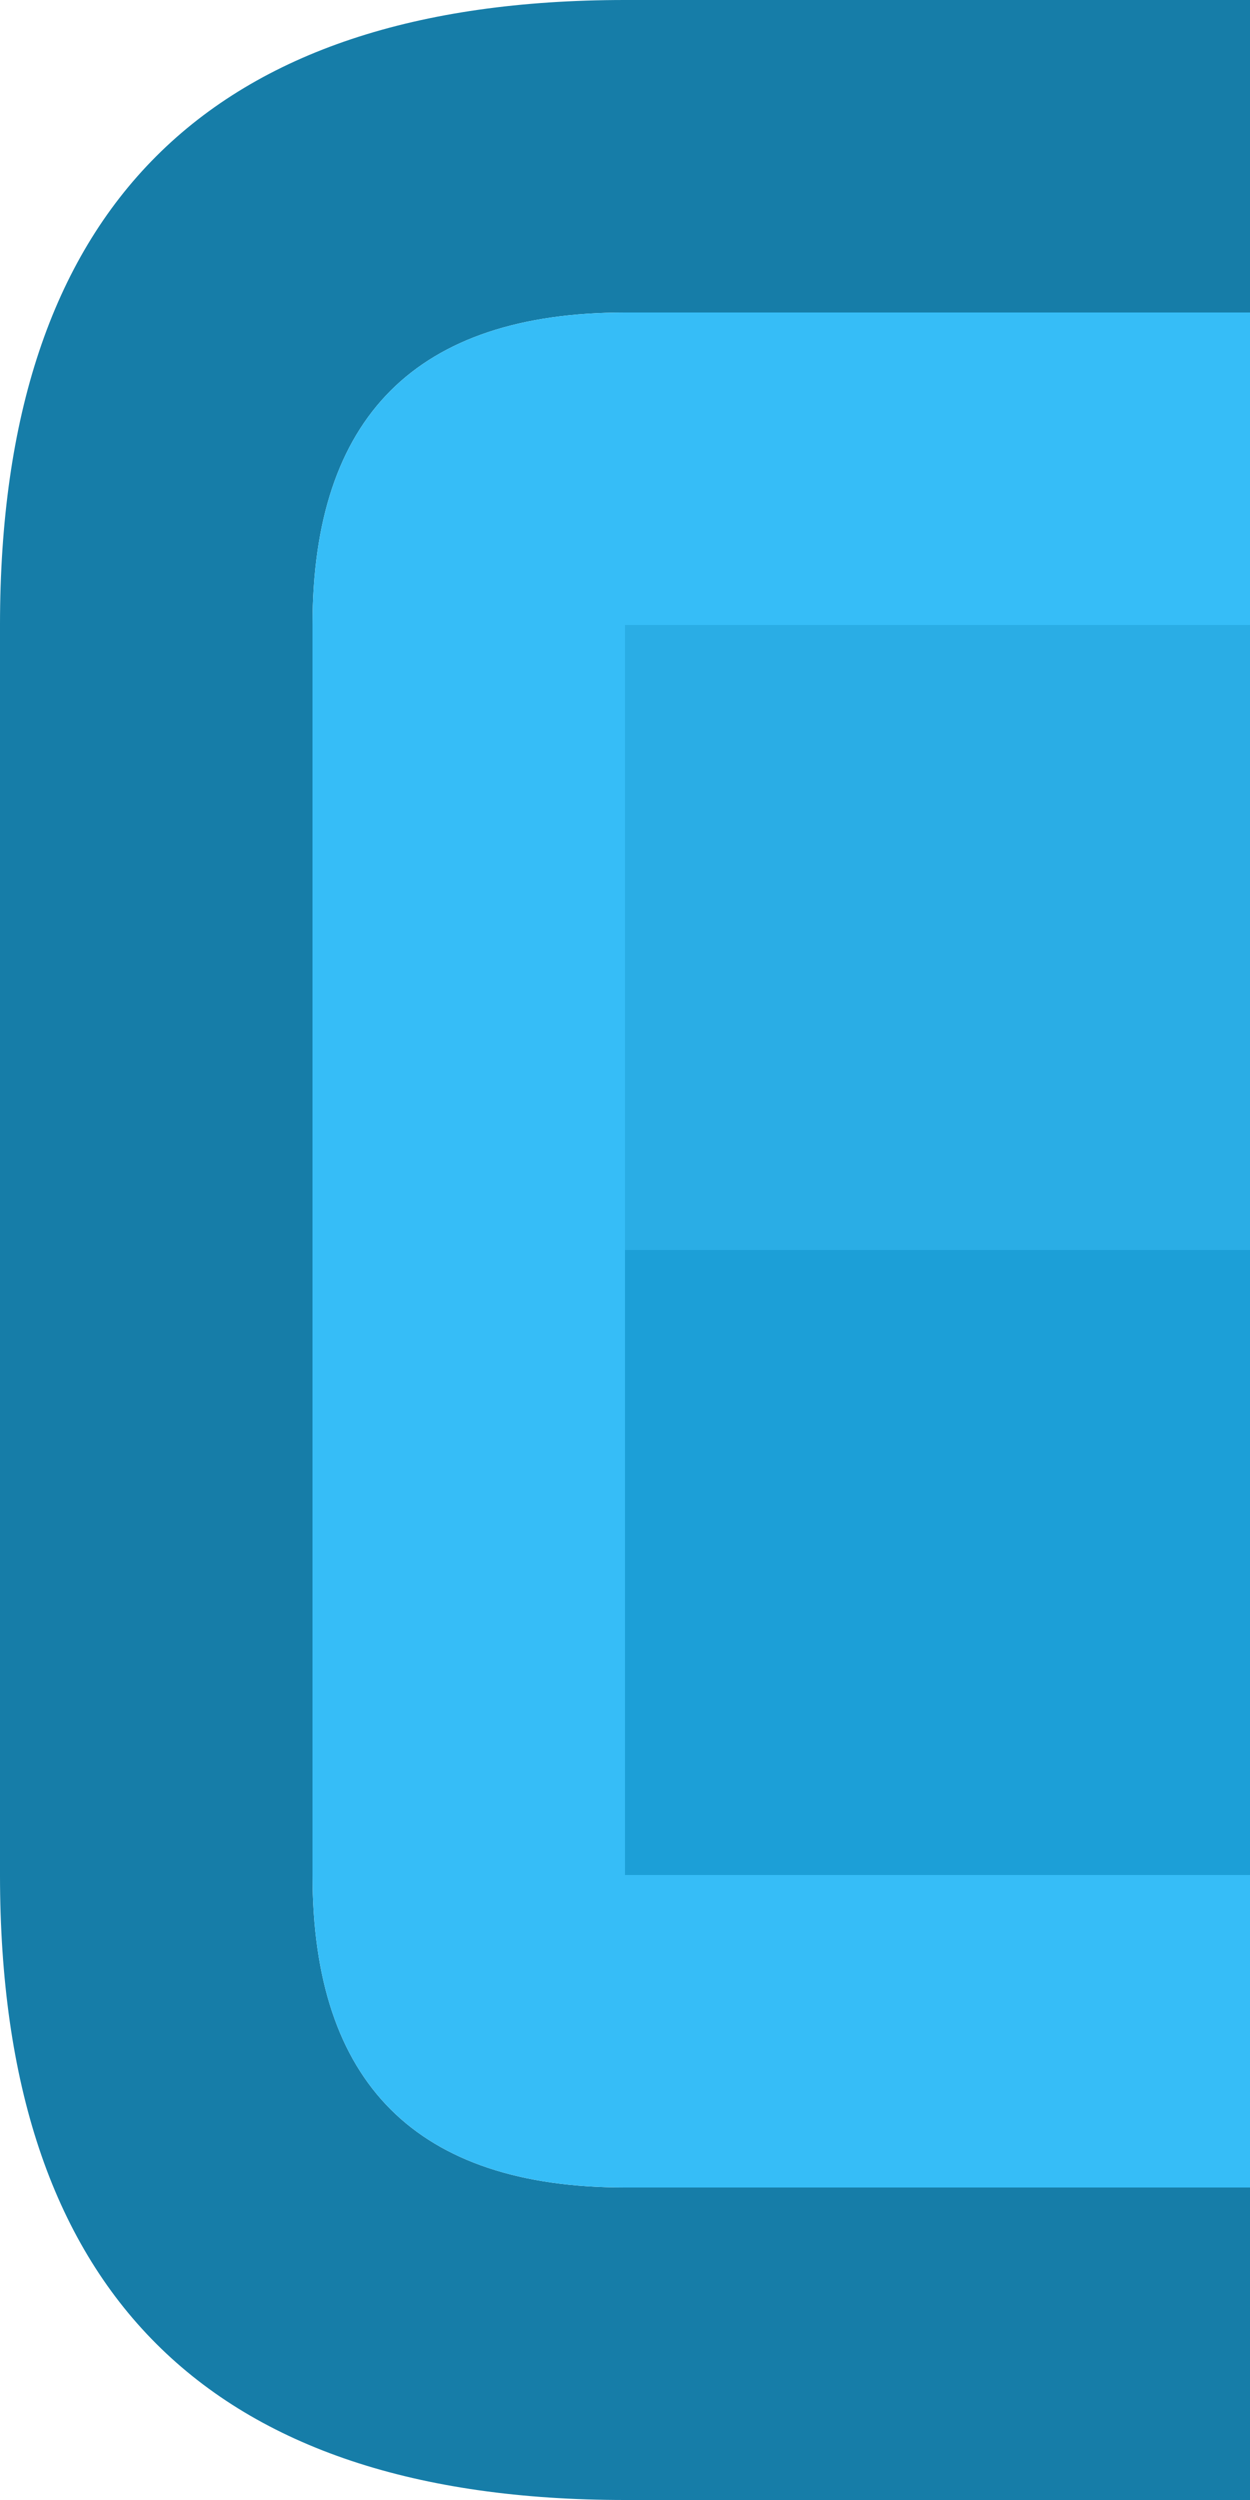
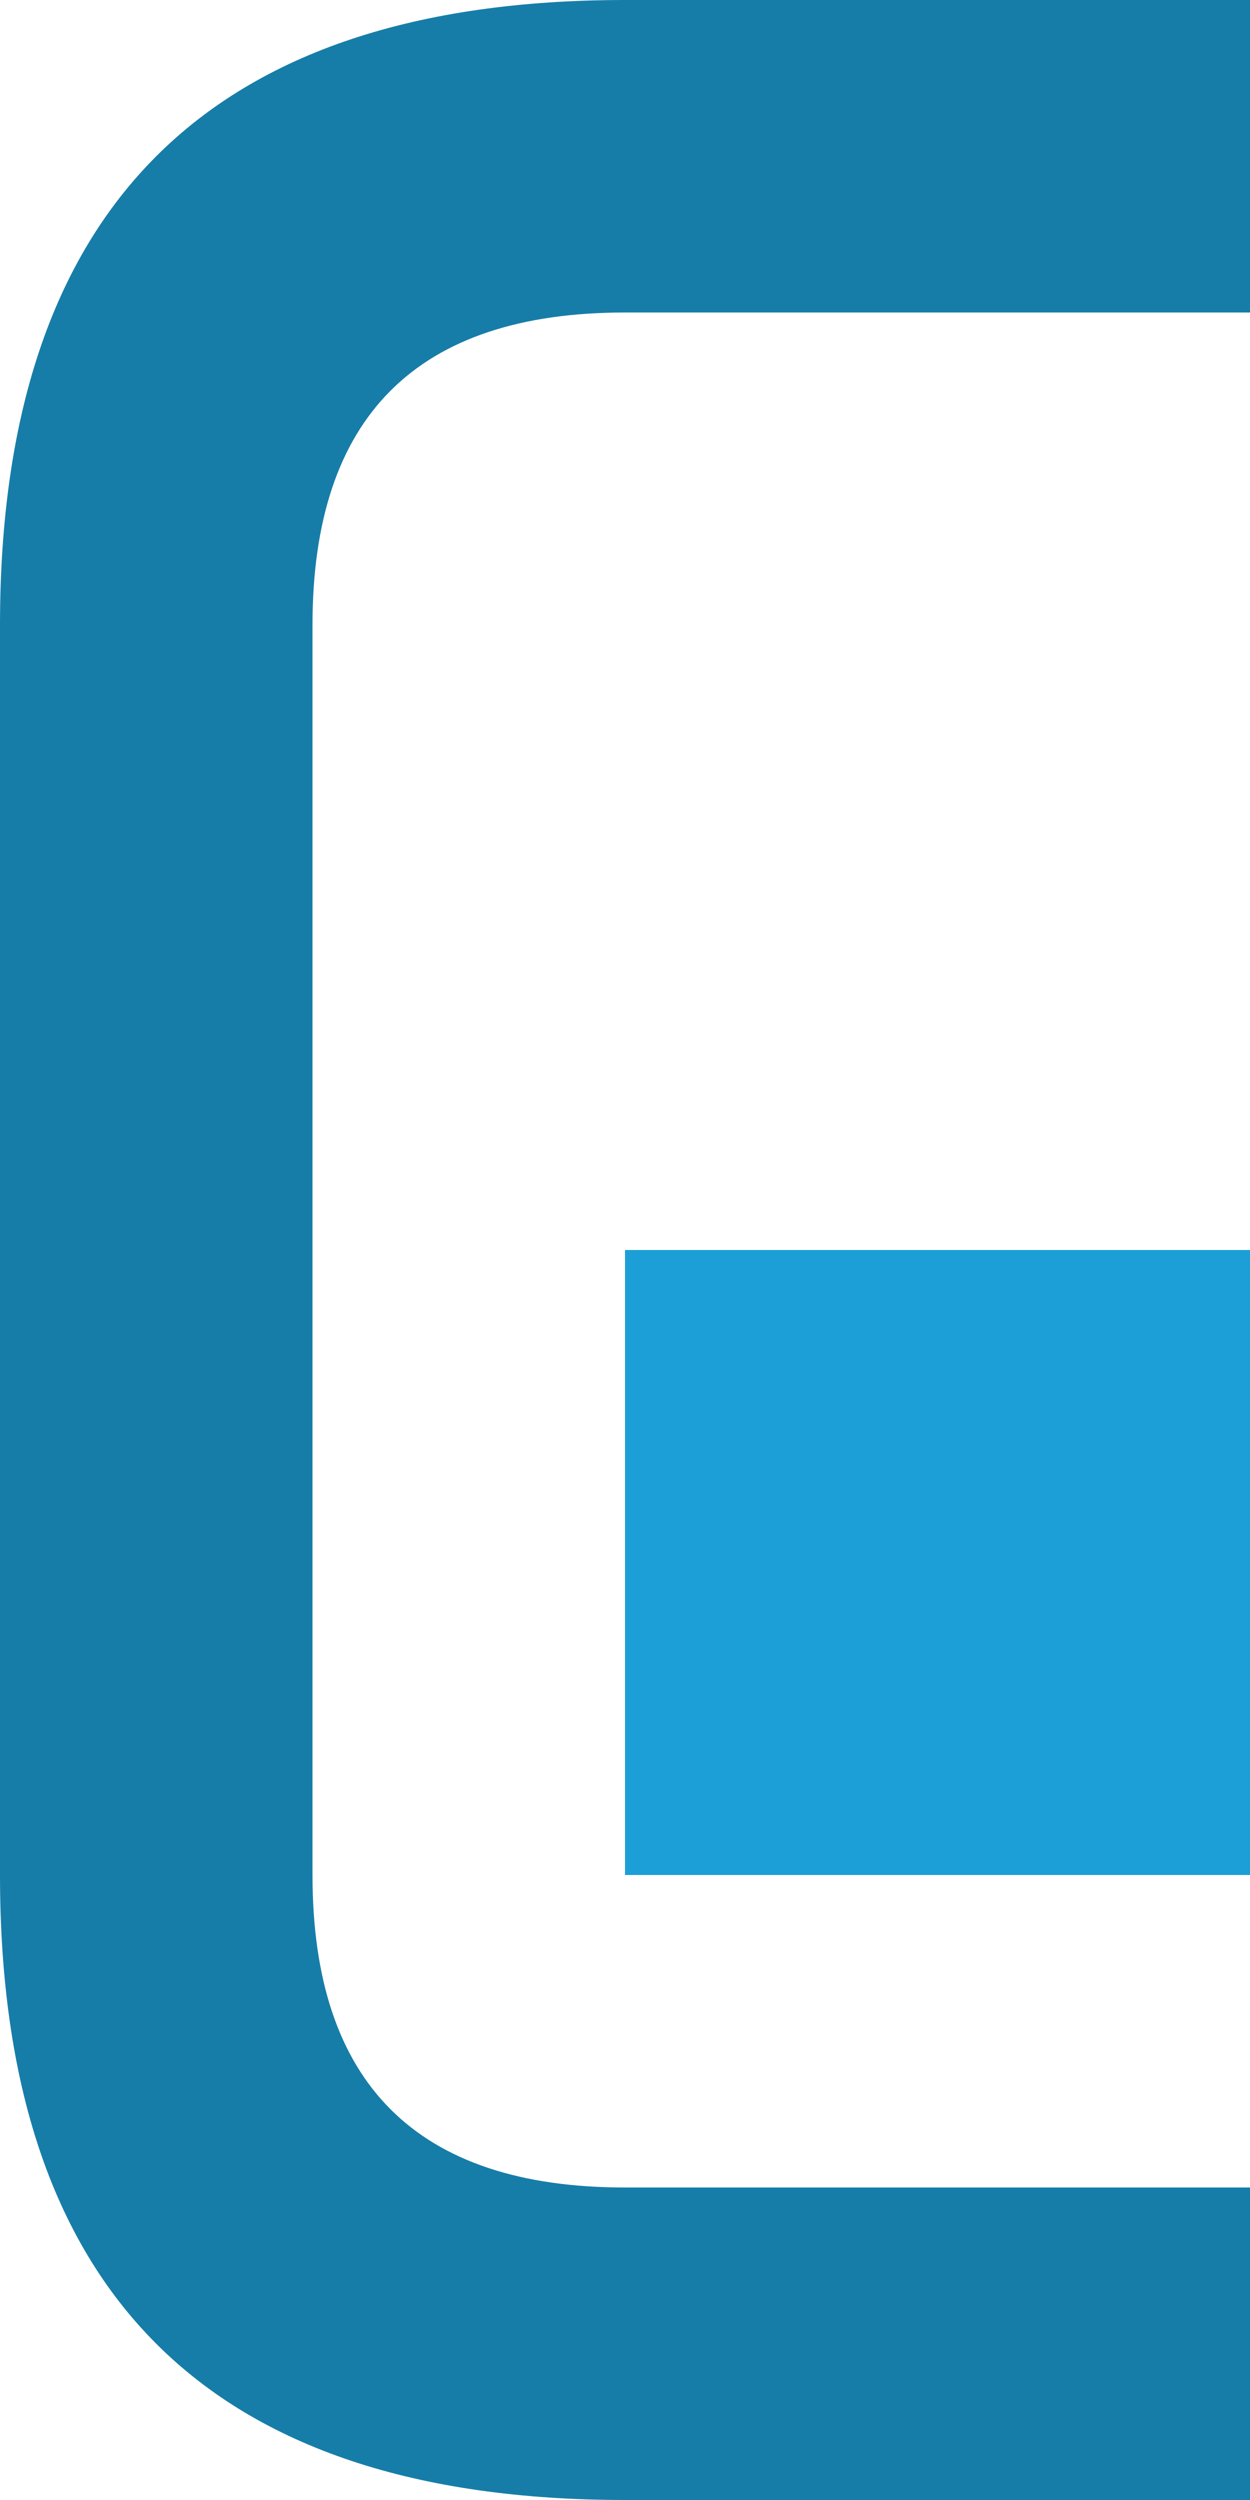
<svg xmlns="http://www.w3.org/2000/svg" width="8" height="16">
  <defs />
  <g>
    <path stroke="none" fill="#167DA8" d="M8 14 L8 16 4 16 Q0 16 0 12 L0 4 Q0 0 4 0 L8 0 8 2 4 2 Q2 2 2 4 L2 12 Q2 14 4 14 L8 14" />
-     <path stroke="none" fill="#36BDF7" d="M8 14 L4 14 Q2 14 2 12 L2 4 Q2 2 4 2 L8 2 8 4 4 4 4 8 4 12 8 12 8 14" />
    <path stroke="none" fill="#1C9FD7" d="M8 8 L8 12 4 12 4 8 8 8" />
-     <path stroke="none" fill="#2AADE5" d="M8 8 L4 8 4 4 8 4 8 8" />
  </g>
</svg>